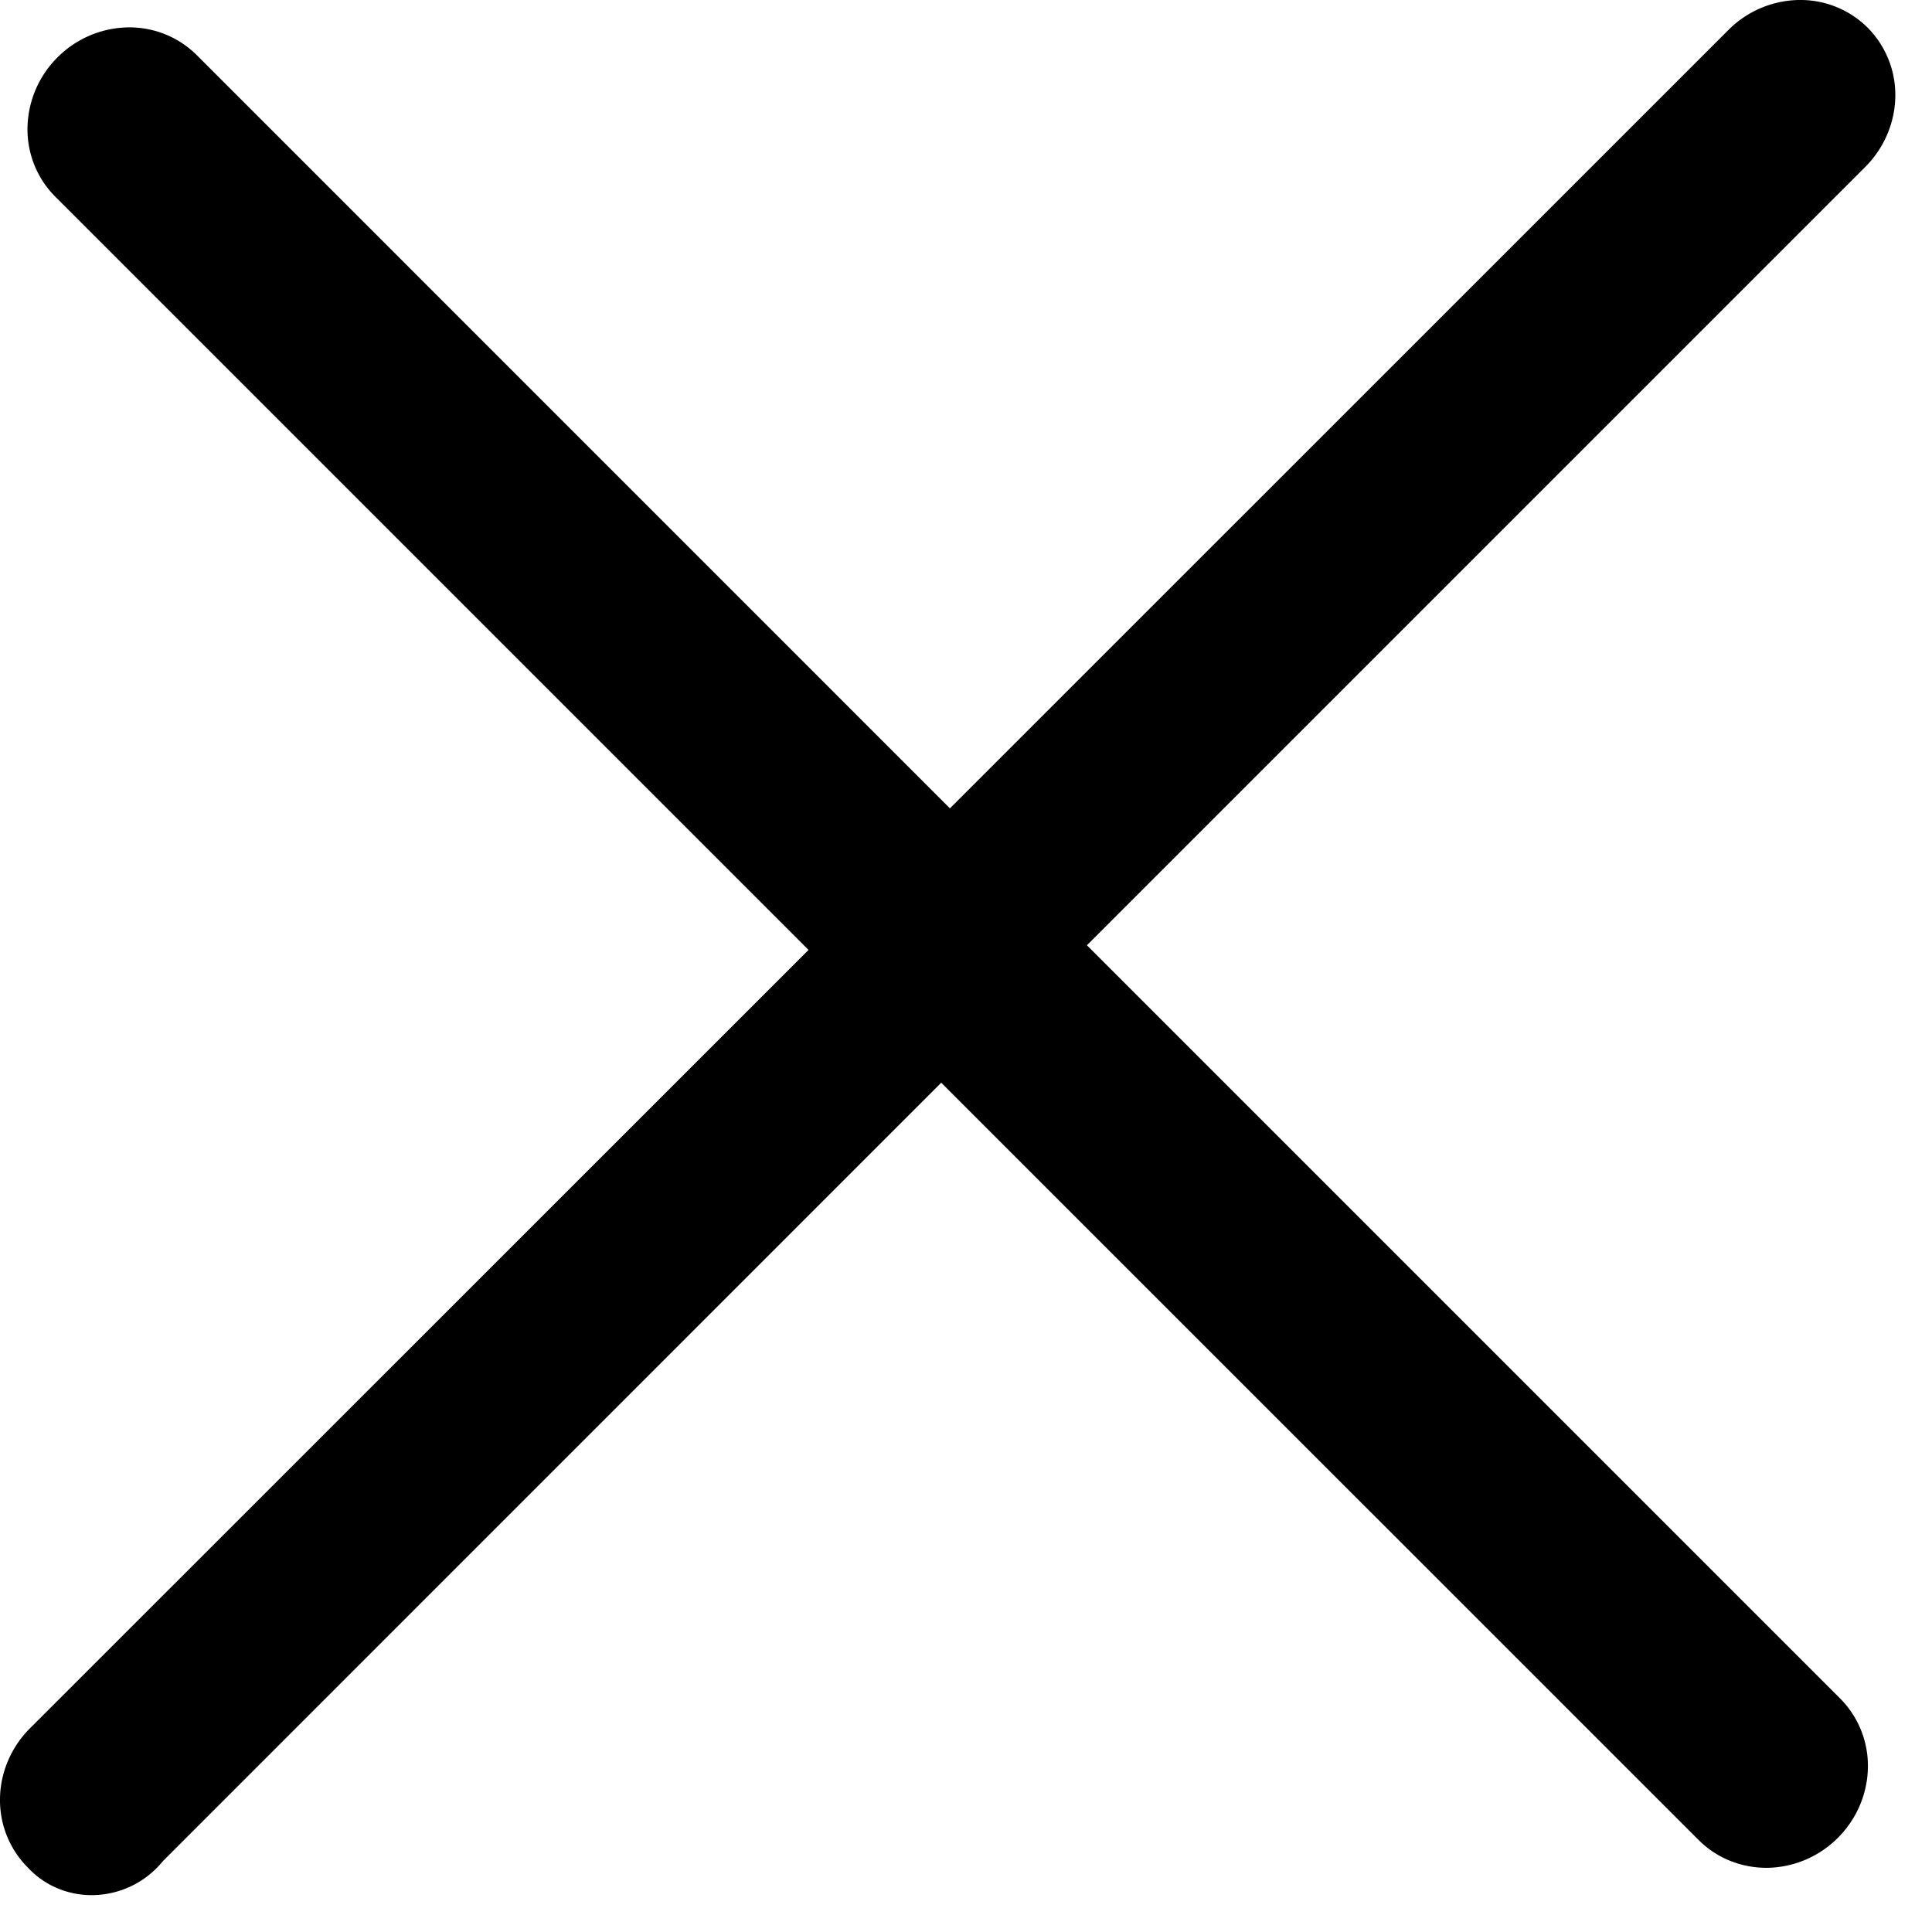
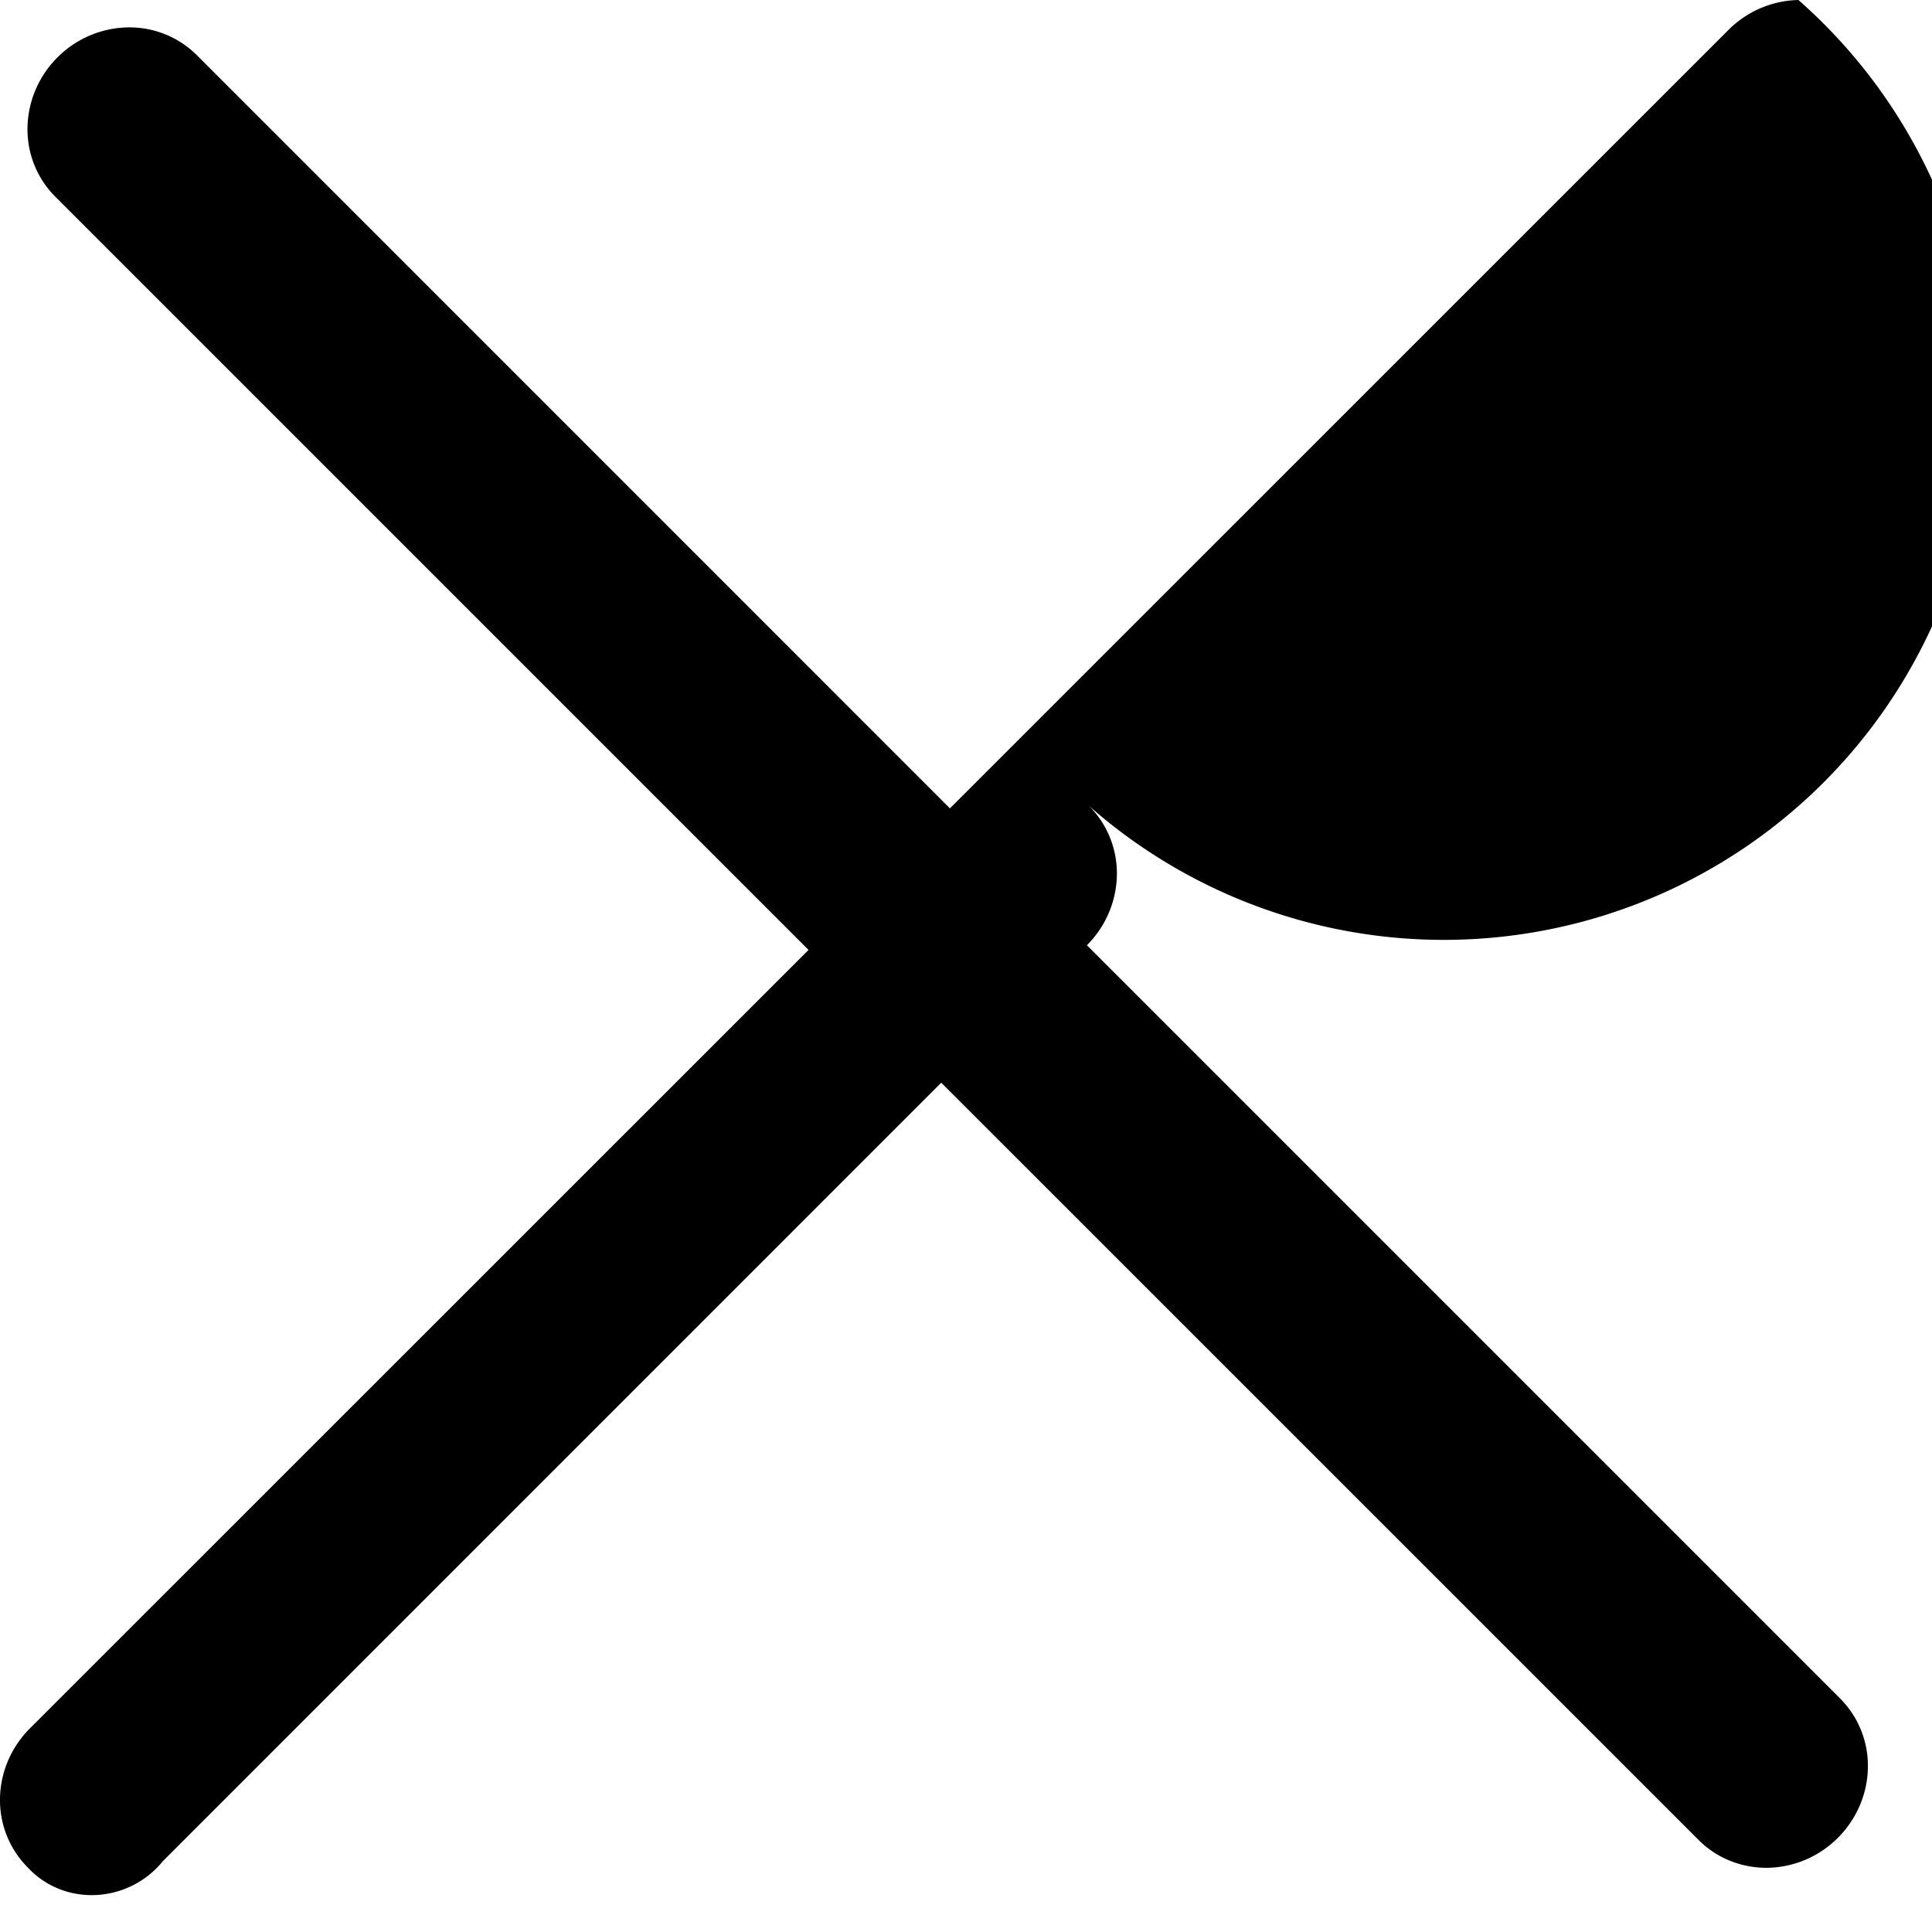
<svg xmlns="http://www.w3.org/2000/svg" width="22" height="22" fill="none">
-   <path d="m19.681.342-8.864 8.863L2.24.627a1.085 1.085 0 0 0-.787-.315 1.16 1.16 0 0 0-.798.341 1.16 1.16 0 0 0-.342.799c-.005.297.109.58.316.787l8.578 8.578L.342 19.68c-.214.213-.337.5-.342.798-.005.297.109.58.316.787a.974.974 0 0 0 .35.242c.134.054.278.079.424.072a1.045 1.045 0 0 0 .765-.386l8.863-8.864 8.625 8.624c.207.207.49.32.788.316a1.16 1.16 0 0 0 .798-.342c.213-.213.336-.5.341-.798a1.086 1.086 0 0 0-.315-.787l-8.578-8.578L21.241 1.9c.213-.214.336-.5.341-.798a1.085 1.085 0 0 0-.315-.787A1.085 1.085 0 0 0 20.479 0a1.16 1.16 0 0 0-.798.342Z" fill="#000" />
+   <path d="m19.681.342-8.864 8.863L2.24.627a1.085 1.085 0 0 0-.787-.315 1.16 1.16 0 0 0-.798.341 1.16 1.16 0 0 0-.342.799c-.005.297.109.58.316.787l8.578 8.578L.342 19.68c-.214.213-.337.5-.342.798-.005.297.109.58.316.787a.974.974 0 0 0 .35.242c.134.054.278.079.424.072a1.045 1.045 0 0 0 .765-.386l8.863-8.864 8.625 8.624c.207.207.49.32.788.316a1.16 1.16 0 0 0 .798-.342c.213-.213.336-.5.341-.798a1.086 1.086 0 0 0-.315-.787l-8.578-8.578c.213-.214.336-.5.341-.798a1.085 1.085 0 0 0-.315-.787A1.085 1.085 0 0 0 20.479 0a1.16 1.16 0 0 0-.798.342Z" fill="#000" />
</svg>